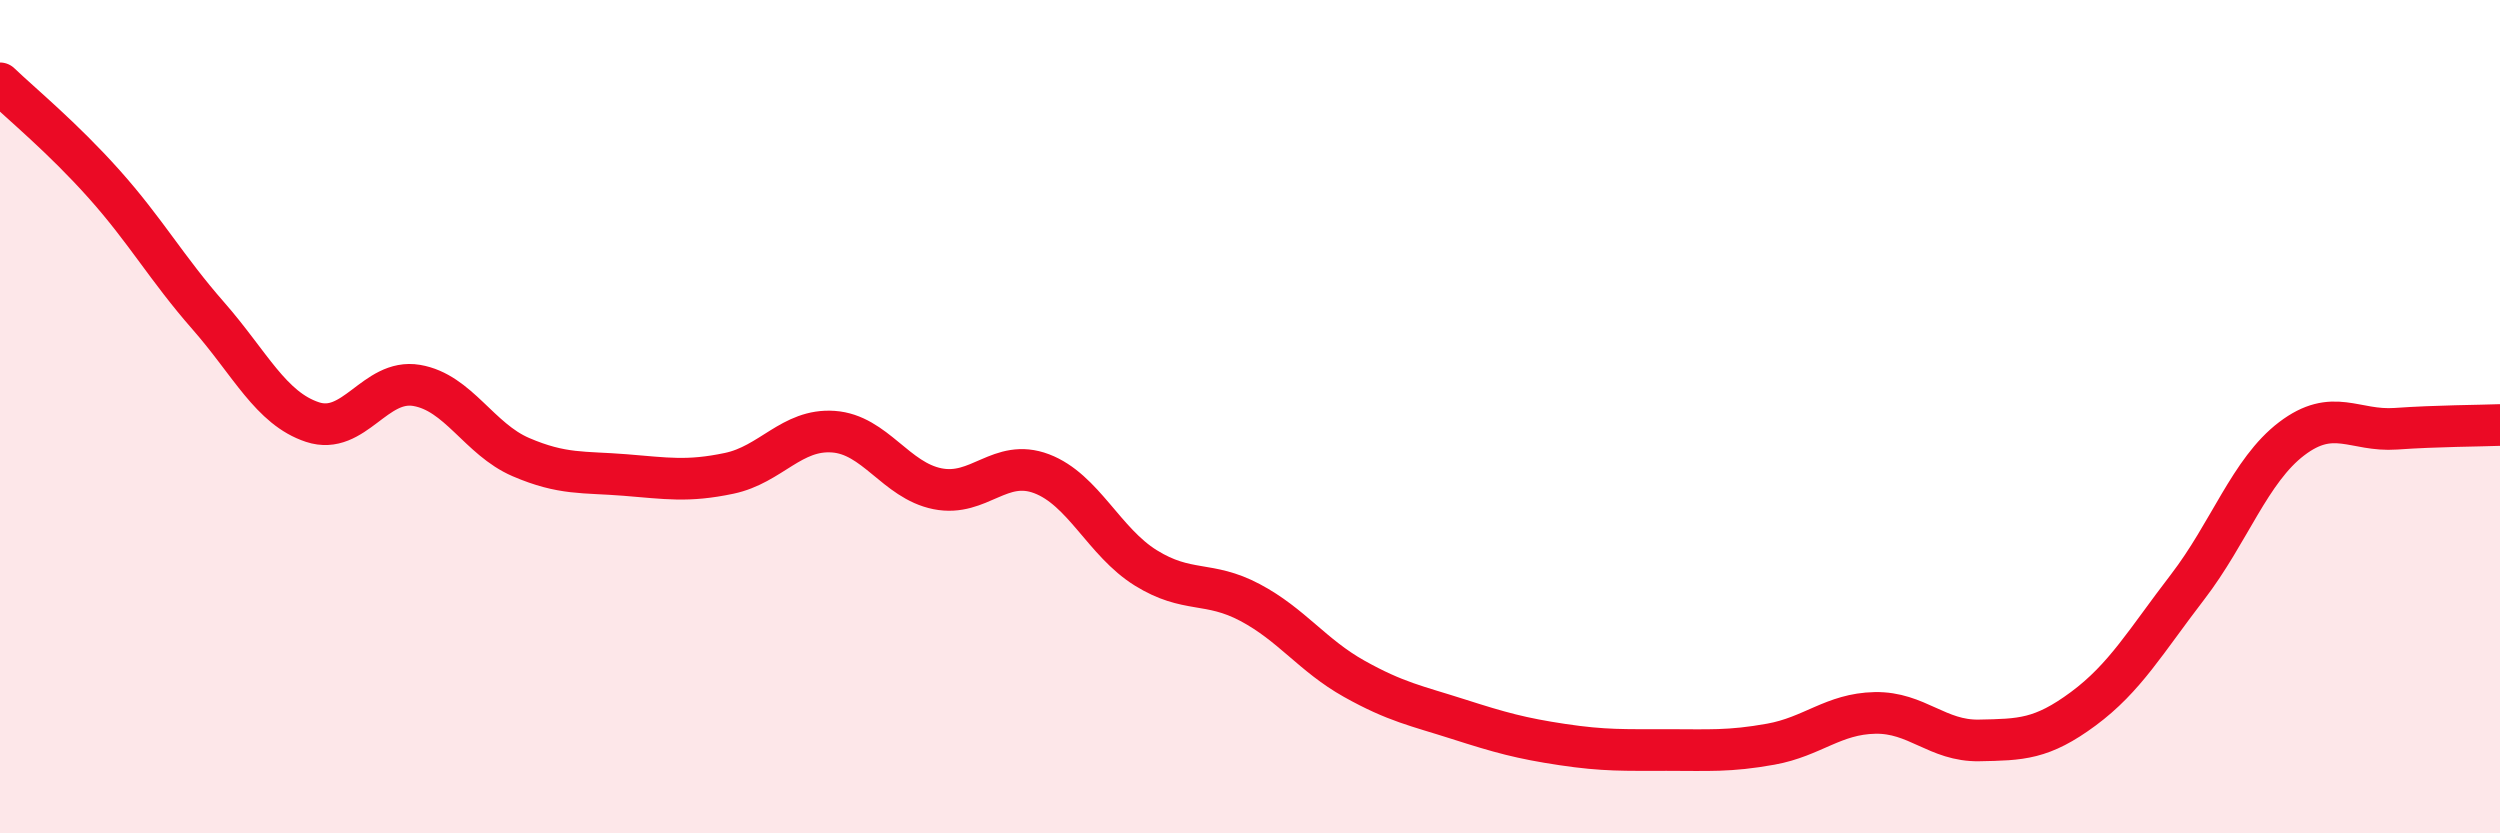
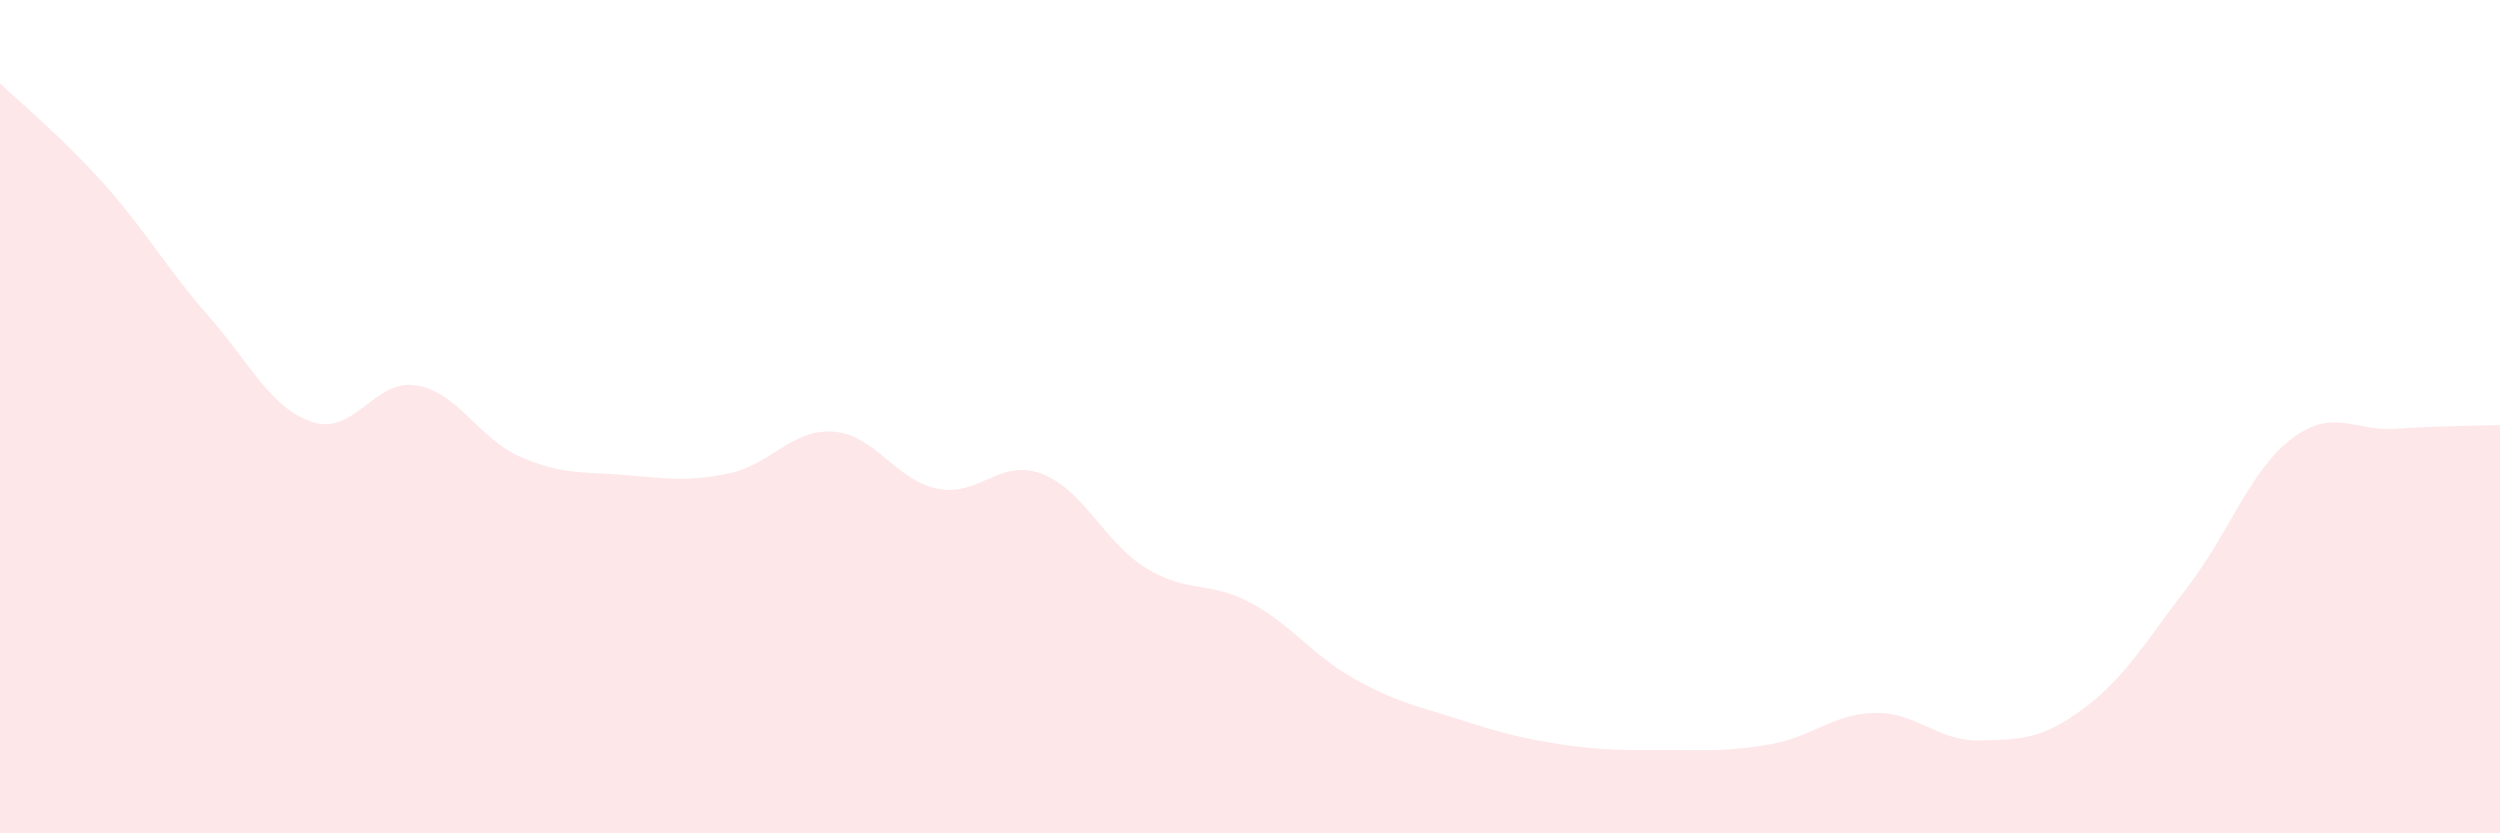
<svg xmlns="http://www.w3.org/2000/svg" width="60" height="20" viewBox="0 0 60 20">
  <path d="M 0,2 C 0.5,2.48 1.5,3.3 2.5,4.42 C 3.5,5.54 4,6.44 5,7.58 C 6,8.72 6.5,9.8 7.5,10.13 C 8.5,10.46 9,9.08 10,9.25 C 11,9.42 11.5,10.54 12.5,10.97 C 13.5,11.4 14,11.32 15,11.4 C 16,11.48 16.5,11.57 17.5,11.36 C 18.5,11.15 19,10.29 20,10.36 C 21,10.43 21.5,11.53 22.5,11.73 C 23.5,11.93 24,10.99 25,11.37 C 26,11.75 26.5,13.01 27.5,13.63 C 28.5,14.25 29,13.93 30,14.46 C 31,14.99 31.5,15.73 32.5,16.29 C 33.5,16.85 34,16.94 35,17.26 C 36,17.58 36.5,17.72 37.5,17.87 C 38.5,18.02 39,18 40,18 C 41,18 41.5,18.04 42.5,17.86 C 43.5,17.68 44,17.13 45,17.11 C 46,17.09 46.5,17.79 47.5,17.77 C 48.5,17.75 49,17.75 50,17.01 C 51,16.27 51.5,15.39 52.5,14.09 C 53.5,12.79 54,11.29 55,10.53 C 56,9.77 56.5,10.36 57.5,10.29 C 58.5,10.22 59.5,10.22 60,10.2L60 20L0 20Z" fill="#EB0A25" opacity="0.1" stroke-linecap="round" stroke-linejoin="round" />
-   <path d="M 0,2 C 0.5,2.48 1.5,3.3 2.5,4.42 C 3.5,5.54 4,6.44 5,7.58 C 6,8.72 6.5,9.8 7.5,10.13 C 8.5,10.46 9,9.08 10,9.25 C 11,9.42 11.5,10.54 12.5,10.97 C 13.5,11.4 14,11.32 15,11.4 C 16,11.48 16.5,11.57 17.5,11.36 C 18.5,11.15 19,10.29 20,10.36 C 21,10.43 21.5,11.53 22.5,11.73 C 23.5,11.93 24,10.99 25,11.37 C 26,11.75 26.5,13.01 27.5,13.63 C 28.5,14.25 29,13.93 30,14.46 C 31,14.99 31.5,15.73 32.5,16.29 C 33.5,16.85 34,16.94 35,17.26 C 36,17.58 36.5,17.72 37.5,17.87 C 38.5,18.02 39,18 40,18 C 41,18 41.5,18.04 42.5,17.86 C 43.5,17.68 44,17.13 45,17.11 C 46,17.09 46.5,17.79 47.5,17.77 C 48.5,17.75 49,17.75 50,17.01 C 51,16.27 51.5,15.39 52.5,14.09 C 53.5,12.79 54,11.29 55,10.53 C 56,9.77 56.5,10.36 57.5,10.29 C 58.5,10.22 59.5,10.22 60,10.2" stroke="#EB0A25" stroke-width="1" fill="none" stroke-linecap="round" stroke-linejoin="round" />
</svg>